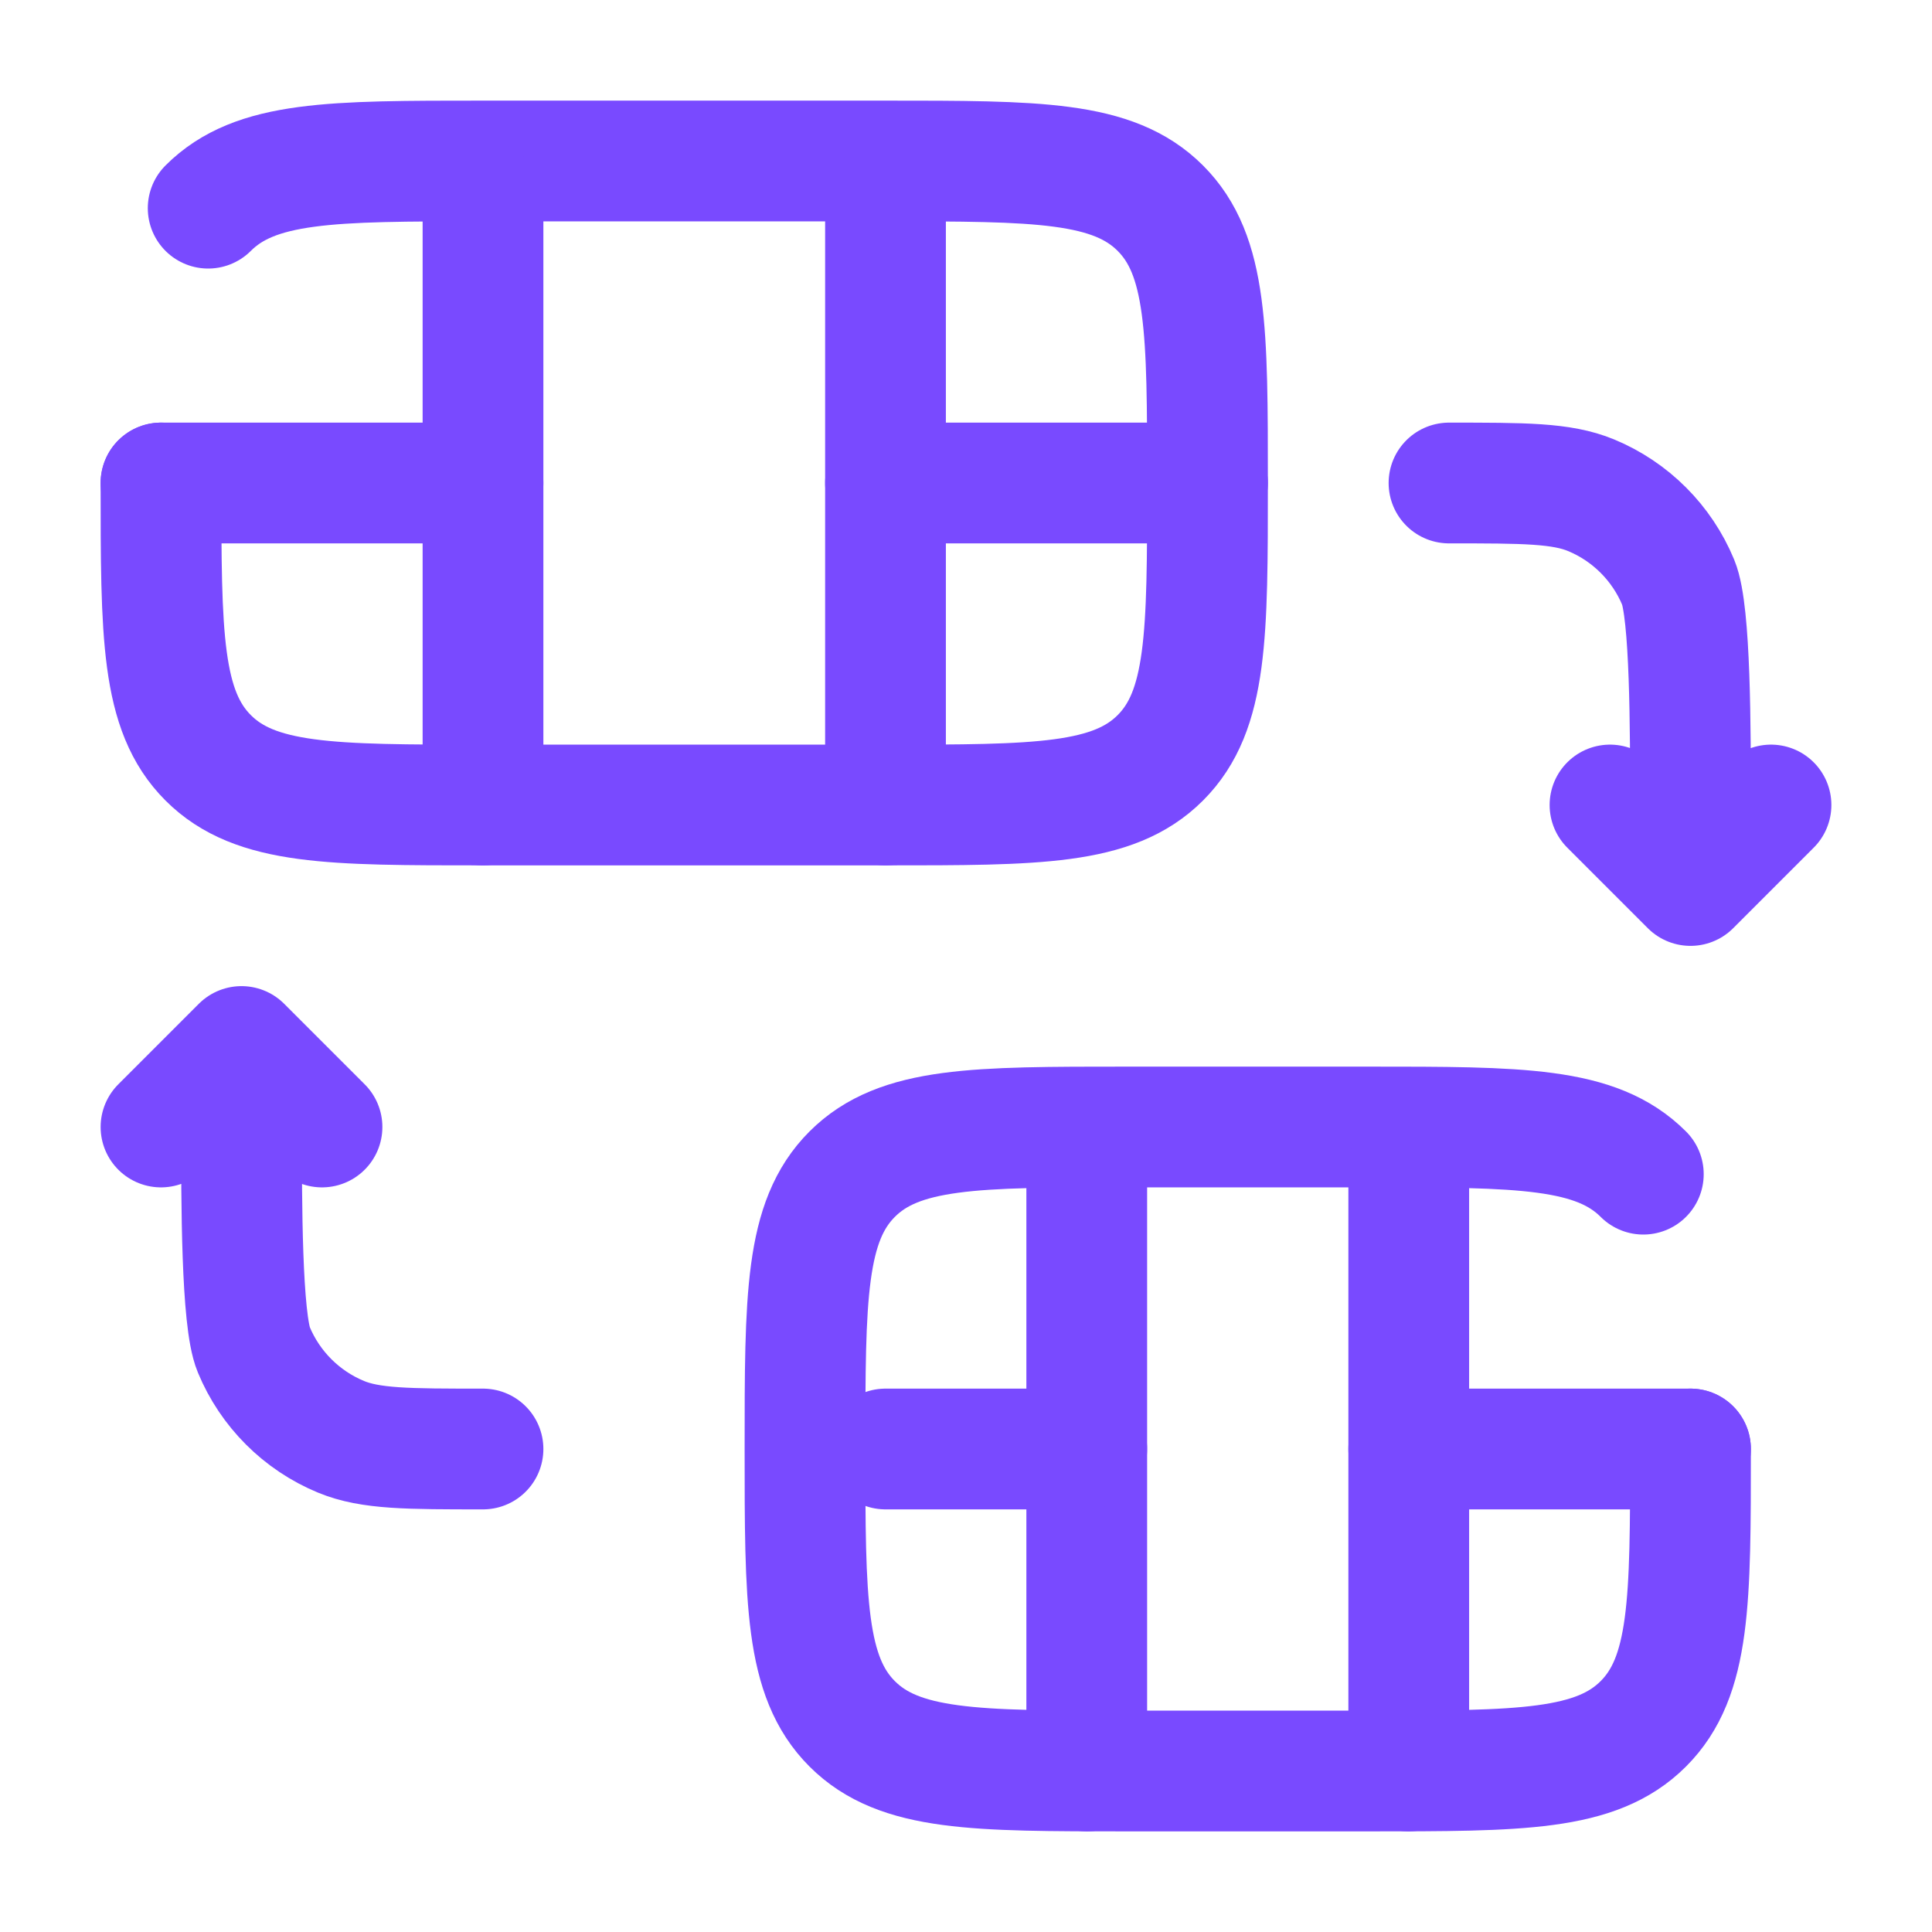
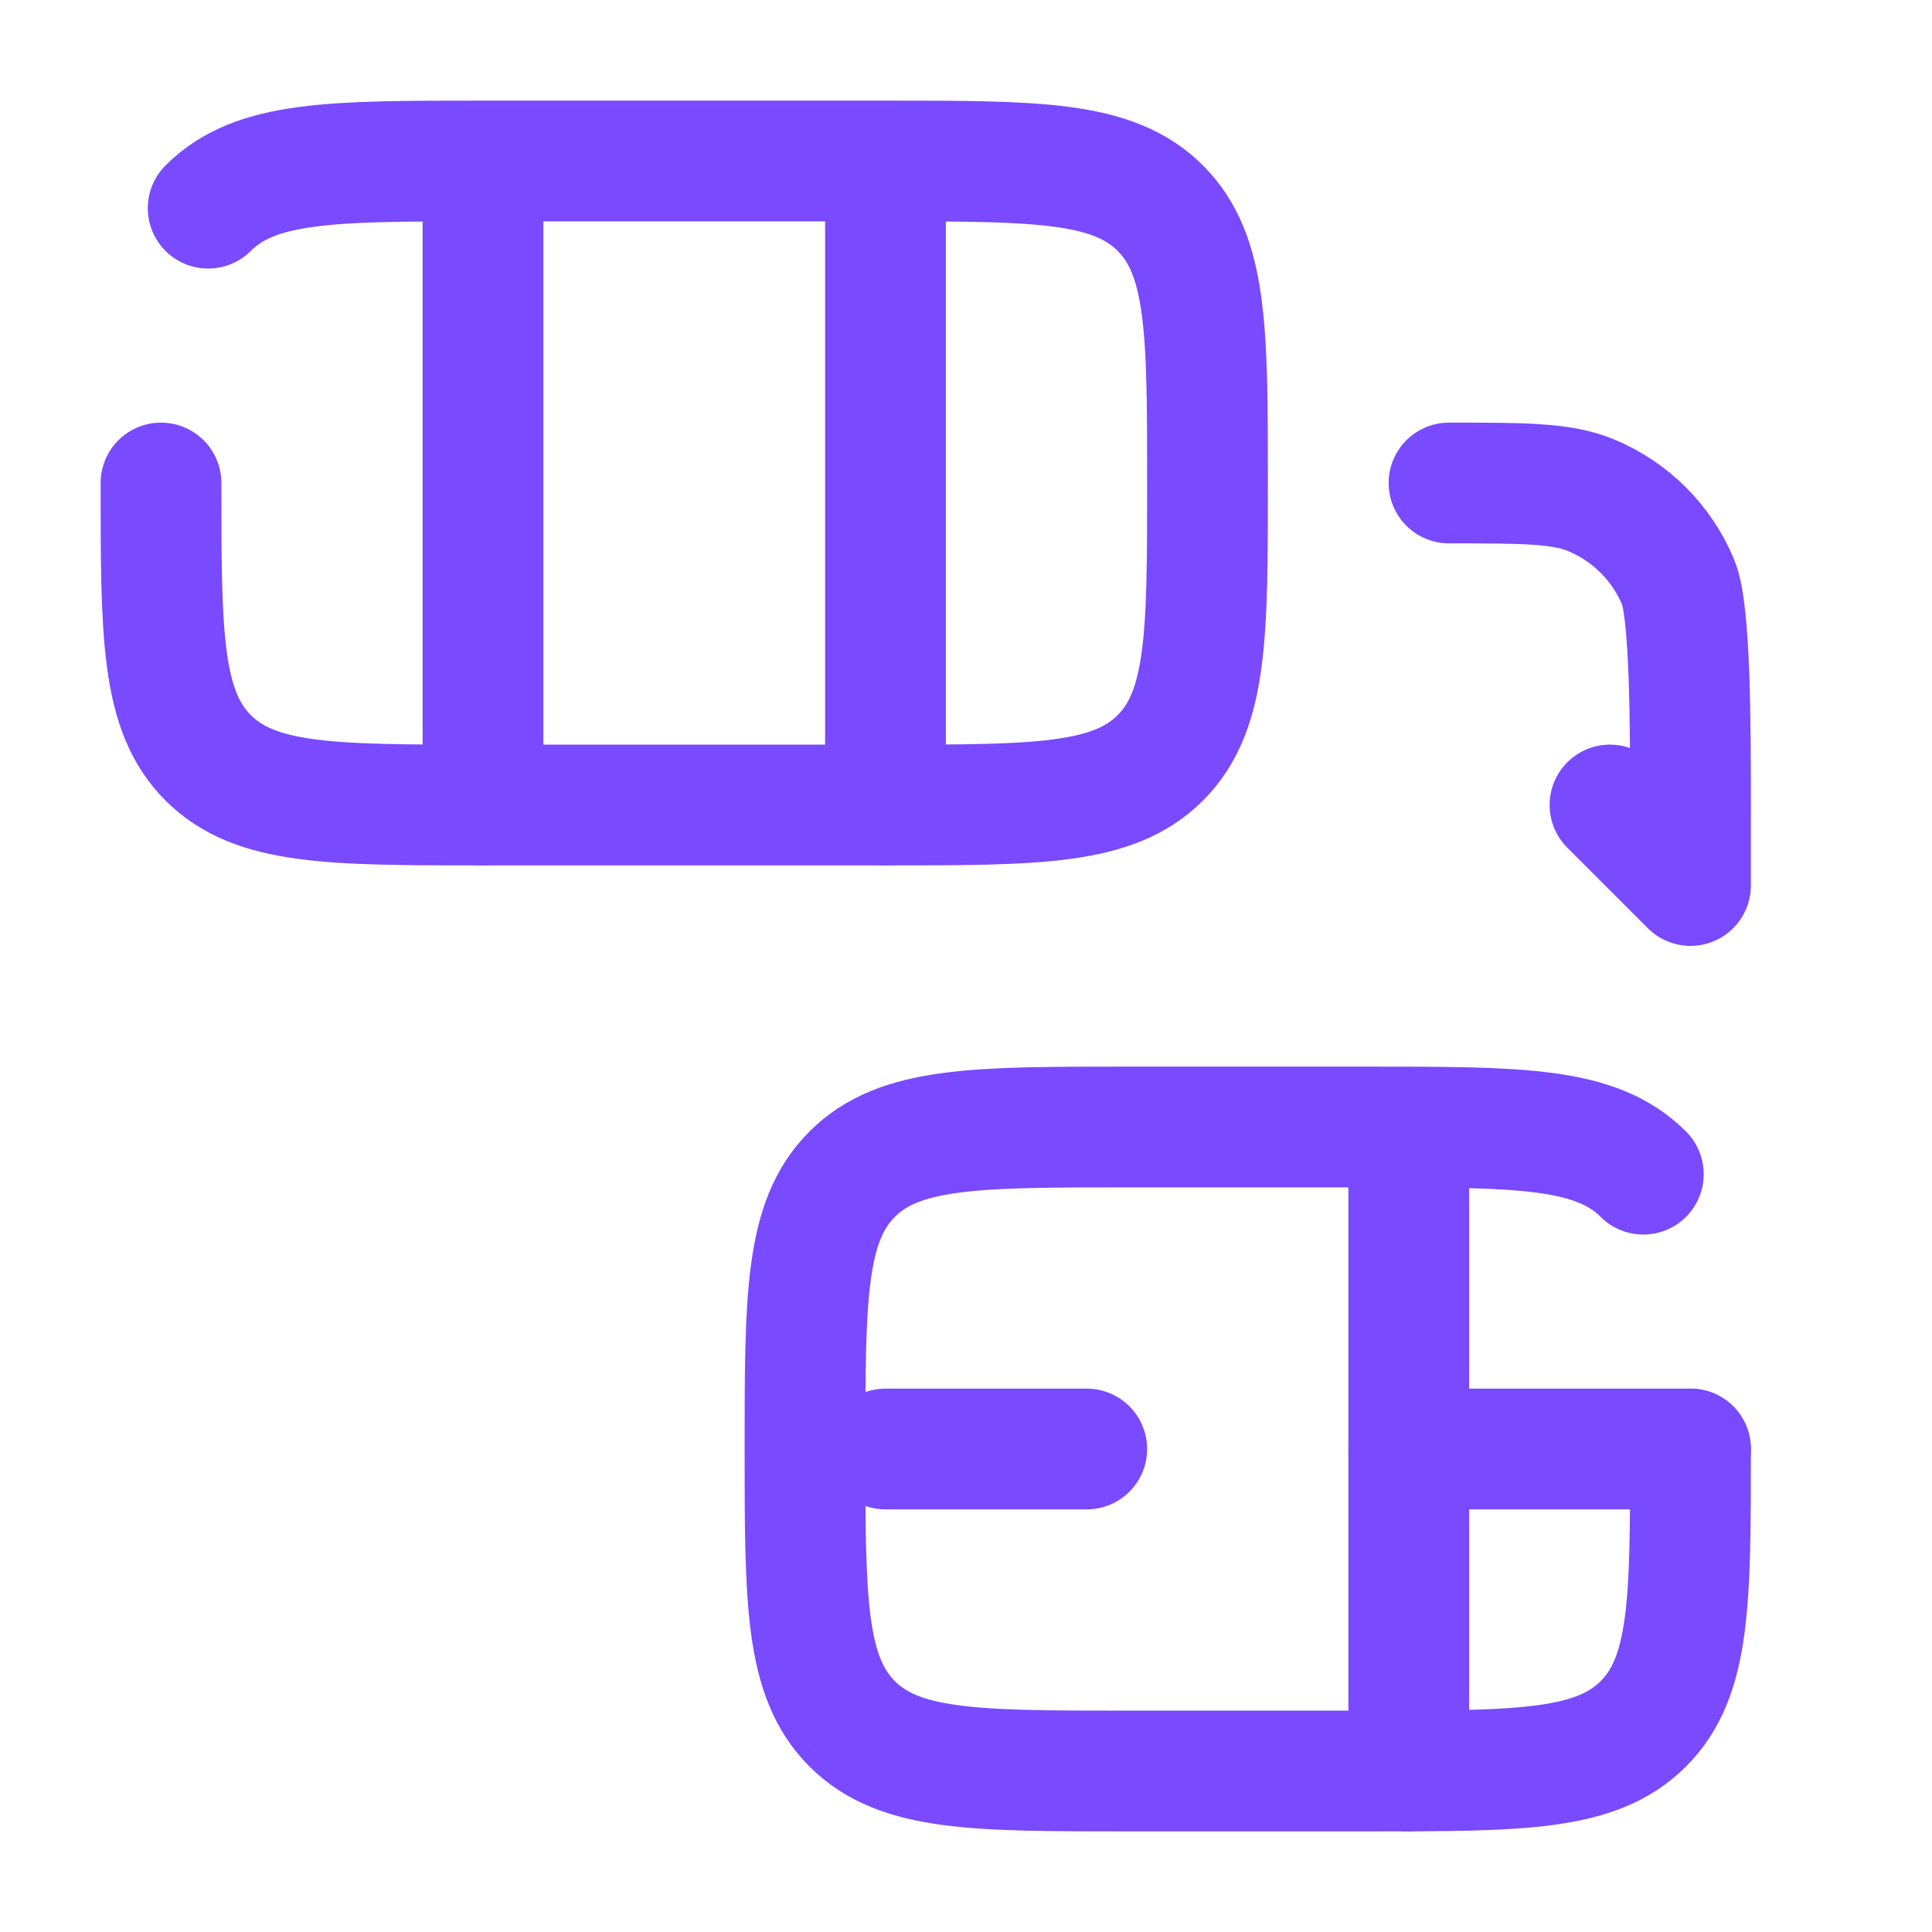
<svg xmlns="http://www.w3.org/2000/svg" width="800px" height="800px" viewBox="0 0 24 24" fill="none">
  <g id="SVGRepo_bgCarrier" stroke-width="0" />
  <g id="SVGRepo_tracerCarrier" stroke-linecap="round" stroke-linejoin="round" />
  <g id="SVGRepo_iconCarrier">
    <path d="M2 6C2 7.886 2 8.828 2.586 9.414C3.172 10 4.114 10 6 10H11C12.886 10 13.828 10 14.414 9.414C15 8.828 15 7.886 15 6C15 4.114 15 3.172 14.414 2.586C13.828 2 12.886 2 11 2H6C4.114 2 3.172 2 2.586 2.586" stroke="#794AFF" stroke-width="1.5" stroke-linecap="round" />
    <path d="M21 18C21 19.886 21 20.828 20.414 21.414C19.828 22 18.886 22 17 22H14C12.114 22 11.172 22 10.586 21.414C10 20.828 10 19.886 10 18C10 16.114 10 15.172 10.586 14.586C11.172 14 12.114 14 14 14H17C18.886 14 19.828 14 20.414 14.586" stroke="#794AFF" stroke-width="1.5" stroke-linecap="round" />
    <path d="M6 2.5V10" stroke="#794AFF" stroke-width="1.5" stroke-linecap="round" />
-     <path d="M13.5 14.5V22" stroke="#794AFF" stroke-width="1.5" stroke-linecap="round" />
    <path d="M11 2.5V10" stroke="#794AFF" stroke-width="1.5" stroke-linecap="round" />
    <path d="M17.5 14.5V22" stroke="#794AFF" stroke-width="1.5" stroke-linecap="round" />
-     <path d="M2 6L6 6M15 6L11 6" stroke="#794AFF" stroke-width="1.5" stroke-linecap="round" />
    <path d="M11 18H13.5M21 18H17.5" stroke="#794AFF" stroke-width="1.5" stroke-linecap="round" />
-     <path d="M21 11V10C21 9.068 21 7.602 20.848 7.235C20.645 6.745 20.255 6.355 19.765 6.152C19.398 6 18.932 6 18 6M21 11L22 10M21 11L20 10" stroke="#794AFF" stroke-width="1.5" stroke-linecap="round" stroke-linejoin="round" />
-     <path d="M3 13V14C3 14.932 3 16.398 3.152 16.765C3.355 17.255 3.745 17.645 4.235 17.848C4.602 18 5.068 18 6 18M3 13L2 14M3 13L4 14" stroke="#794AFF" stroke-width="1.5" stroke-linecap="round" stroke-linejoin="round" />
+     <path d="M21 11V10C21 9.068 21 7.602 20.848 7.235C20.645 6.745 20.255 6.355 19.765 6.152C19.398 6 18.932 6 18 6M21 11M21 11L20 10" stroke="#794AFF" stroke-width="1.5" stroke-linecap="round" stroke-linejoin="round" />
  </g>
</svg>